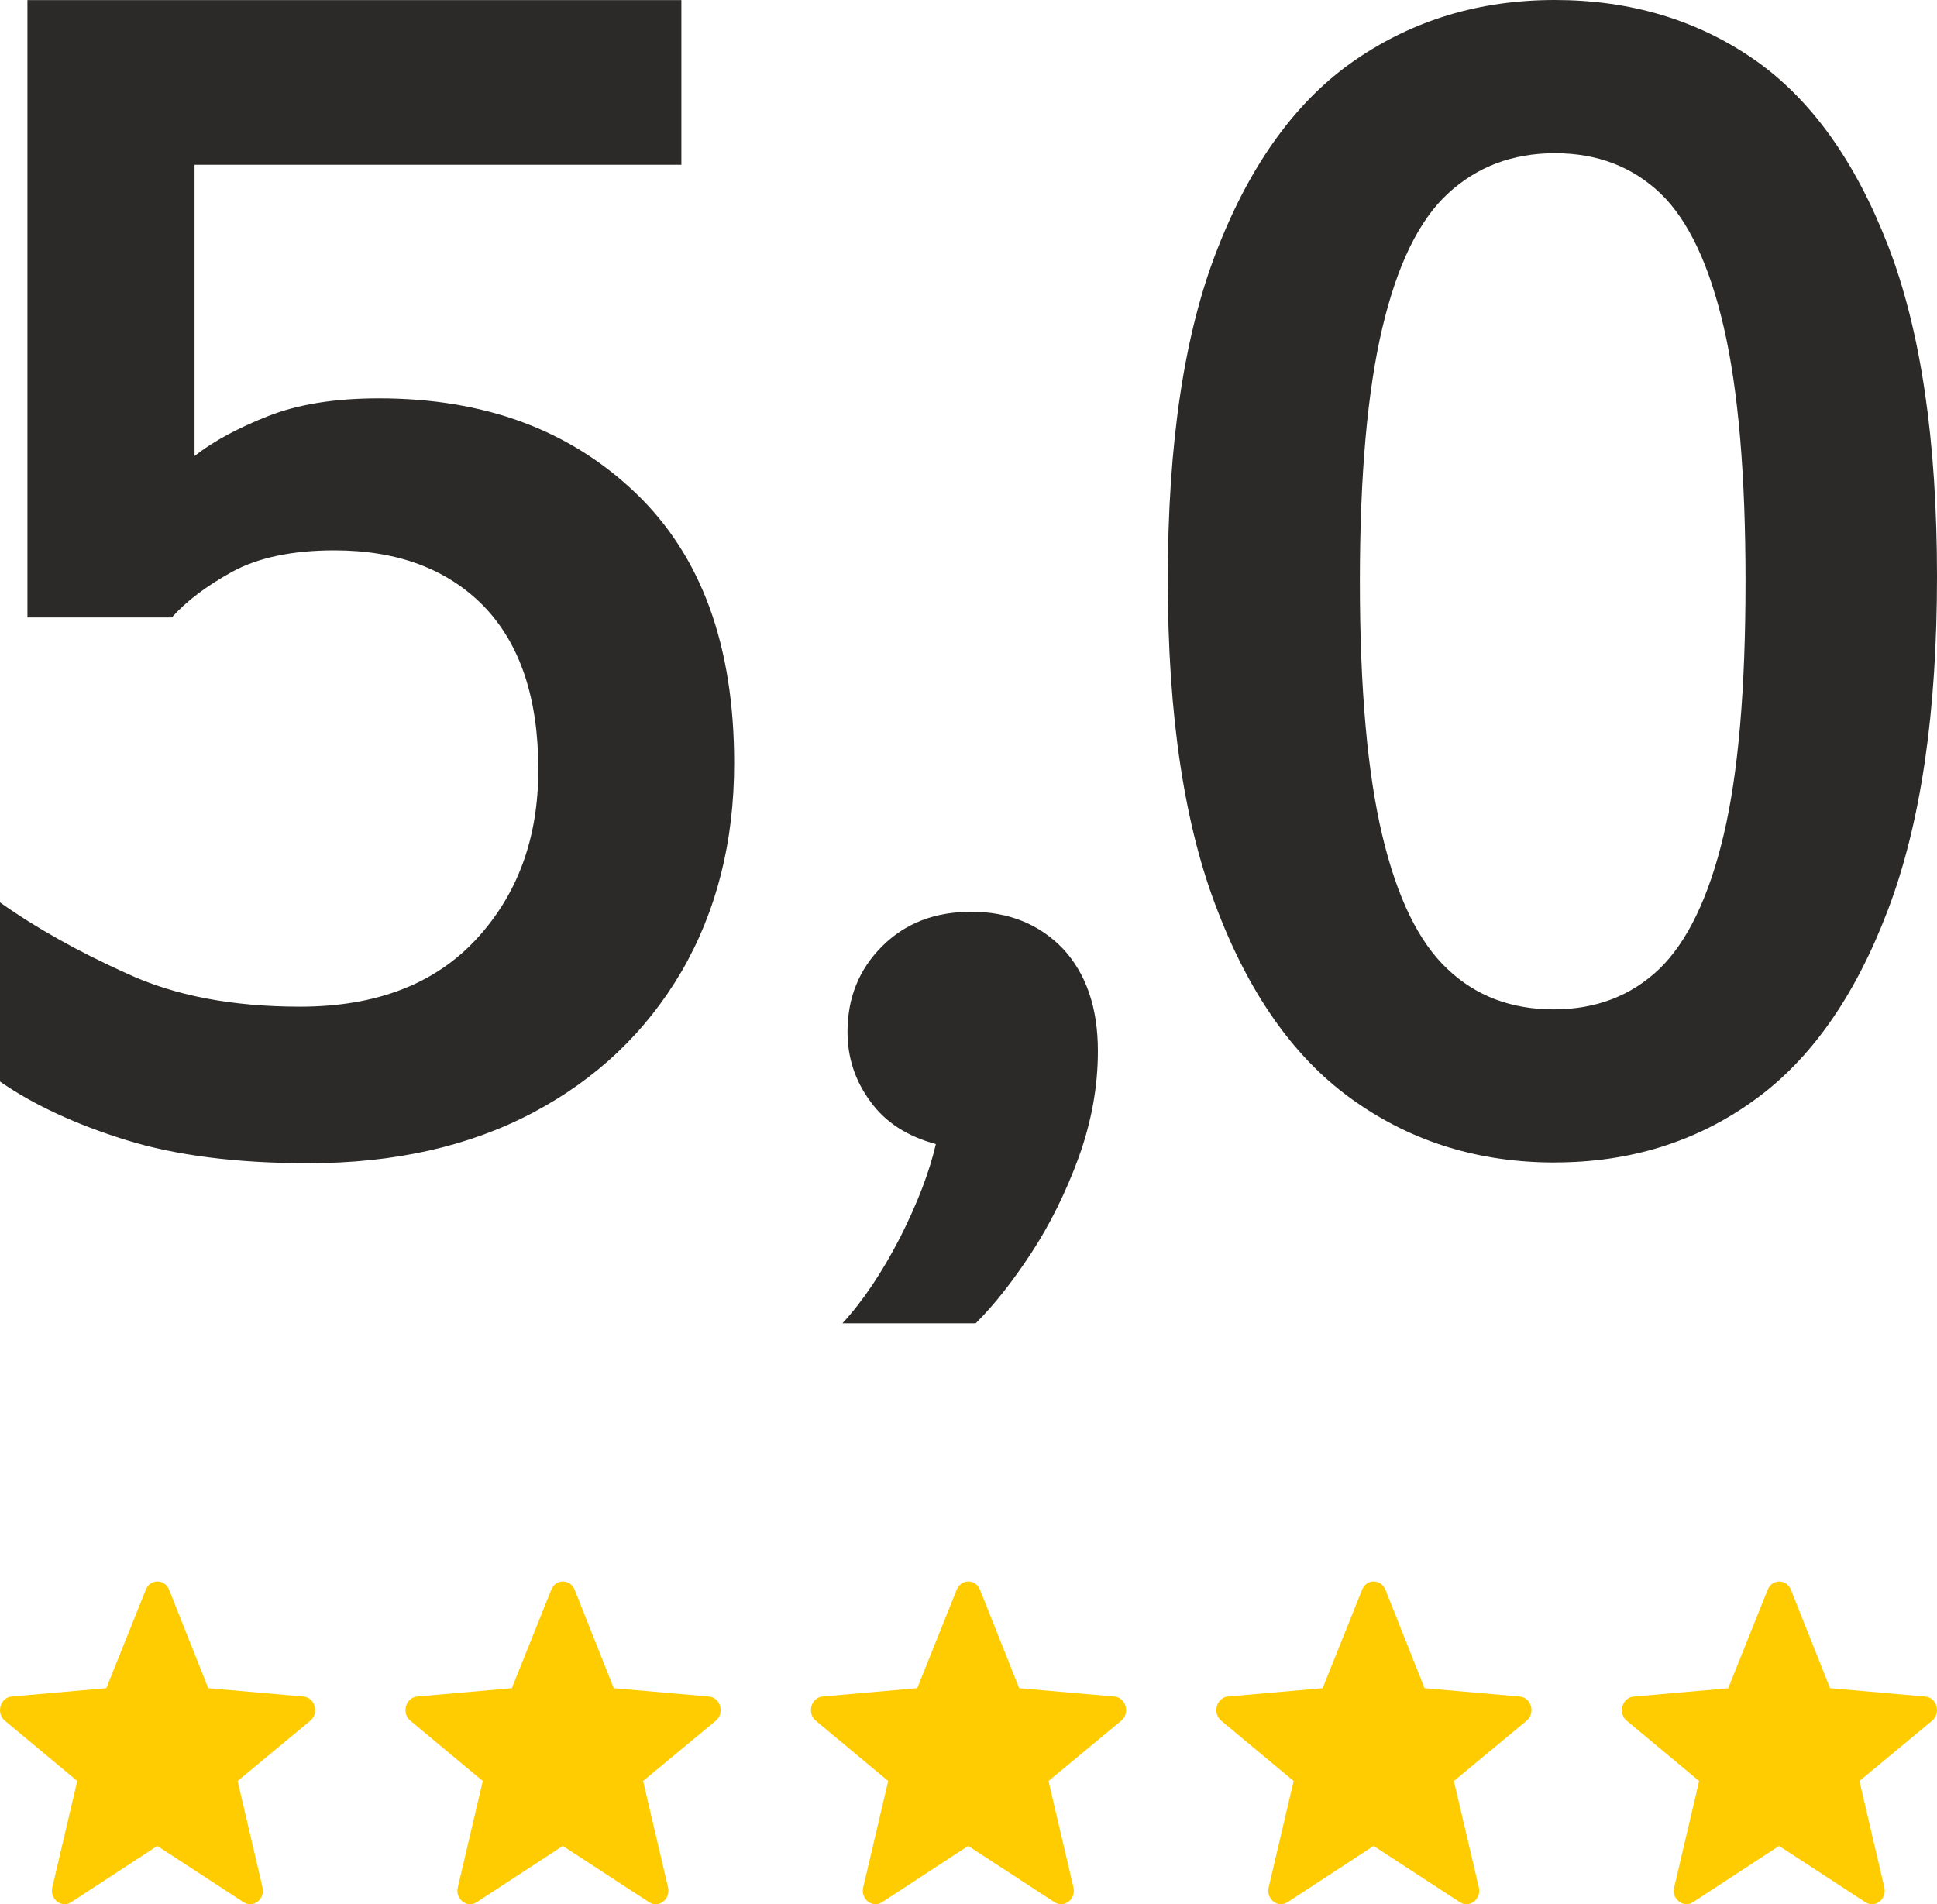
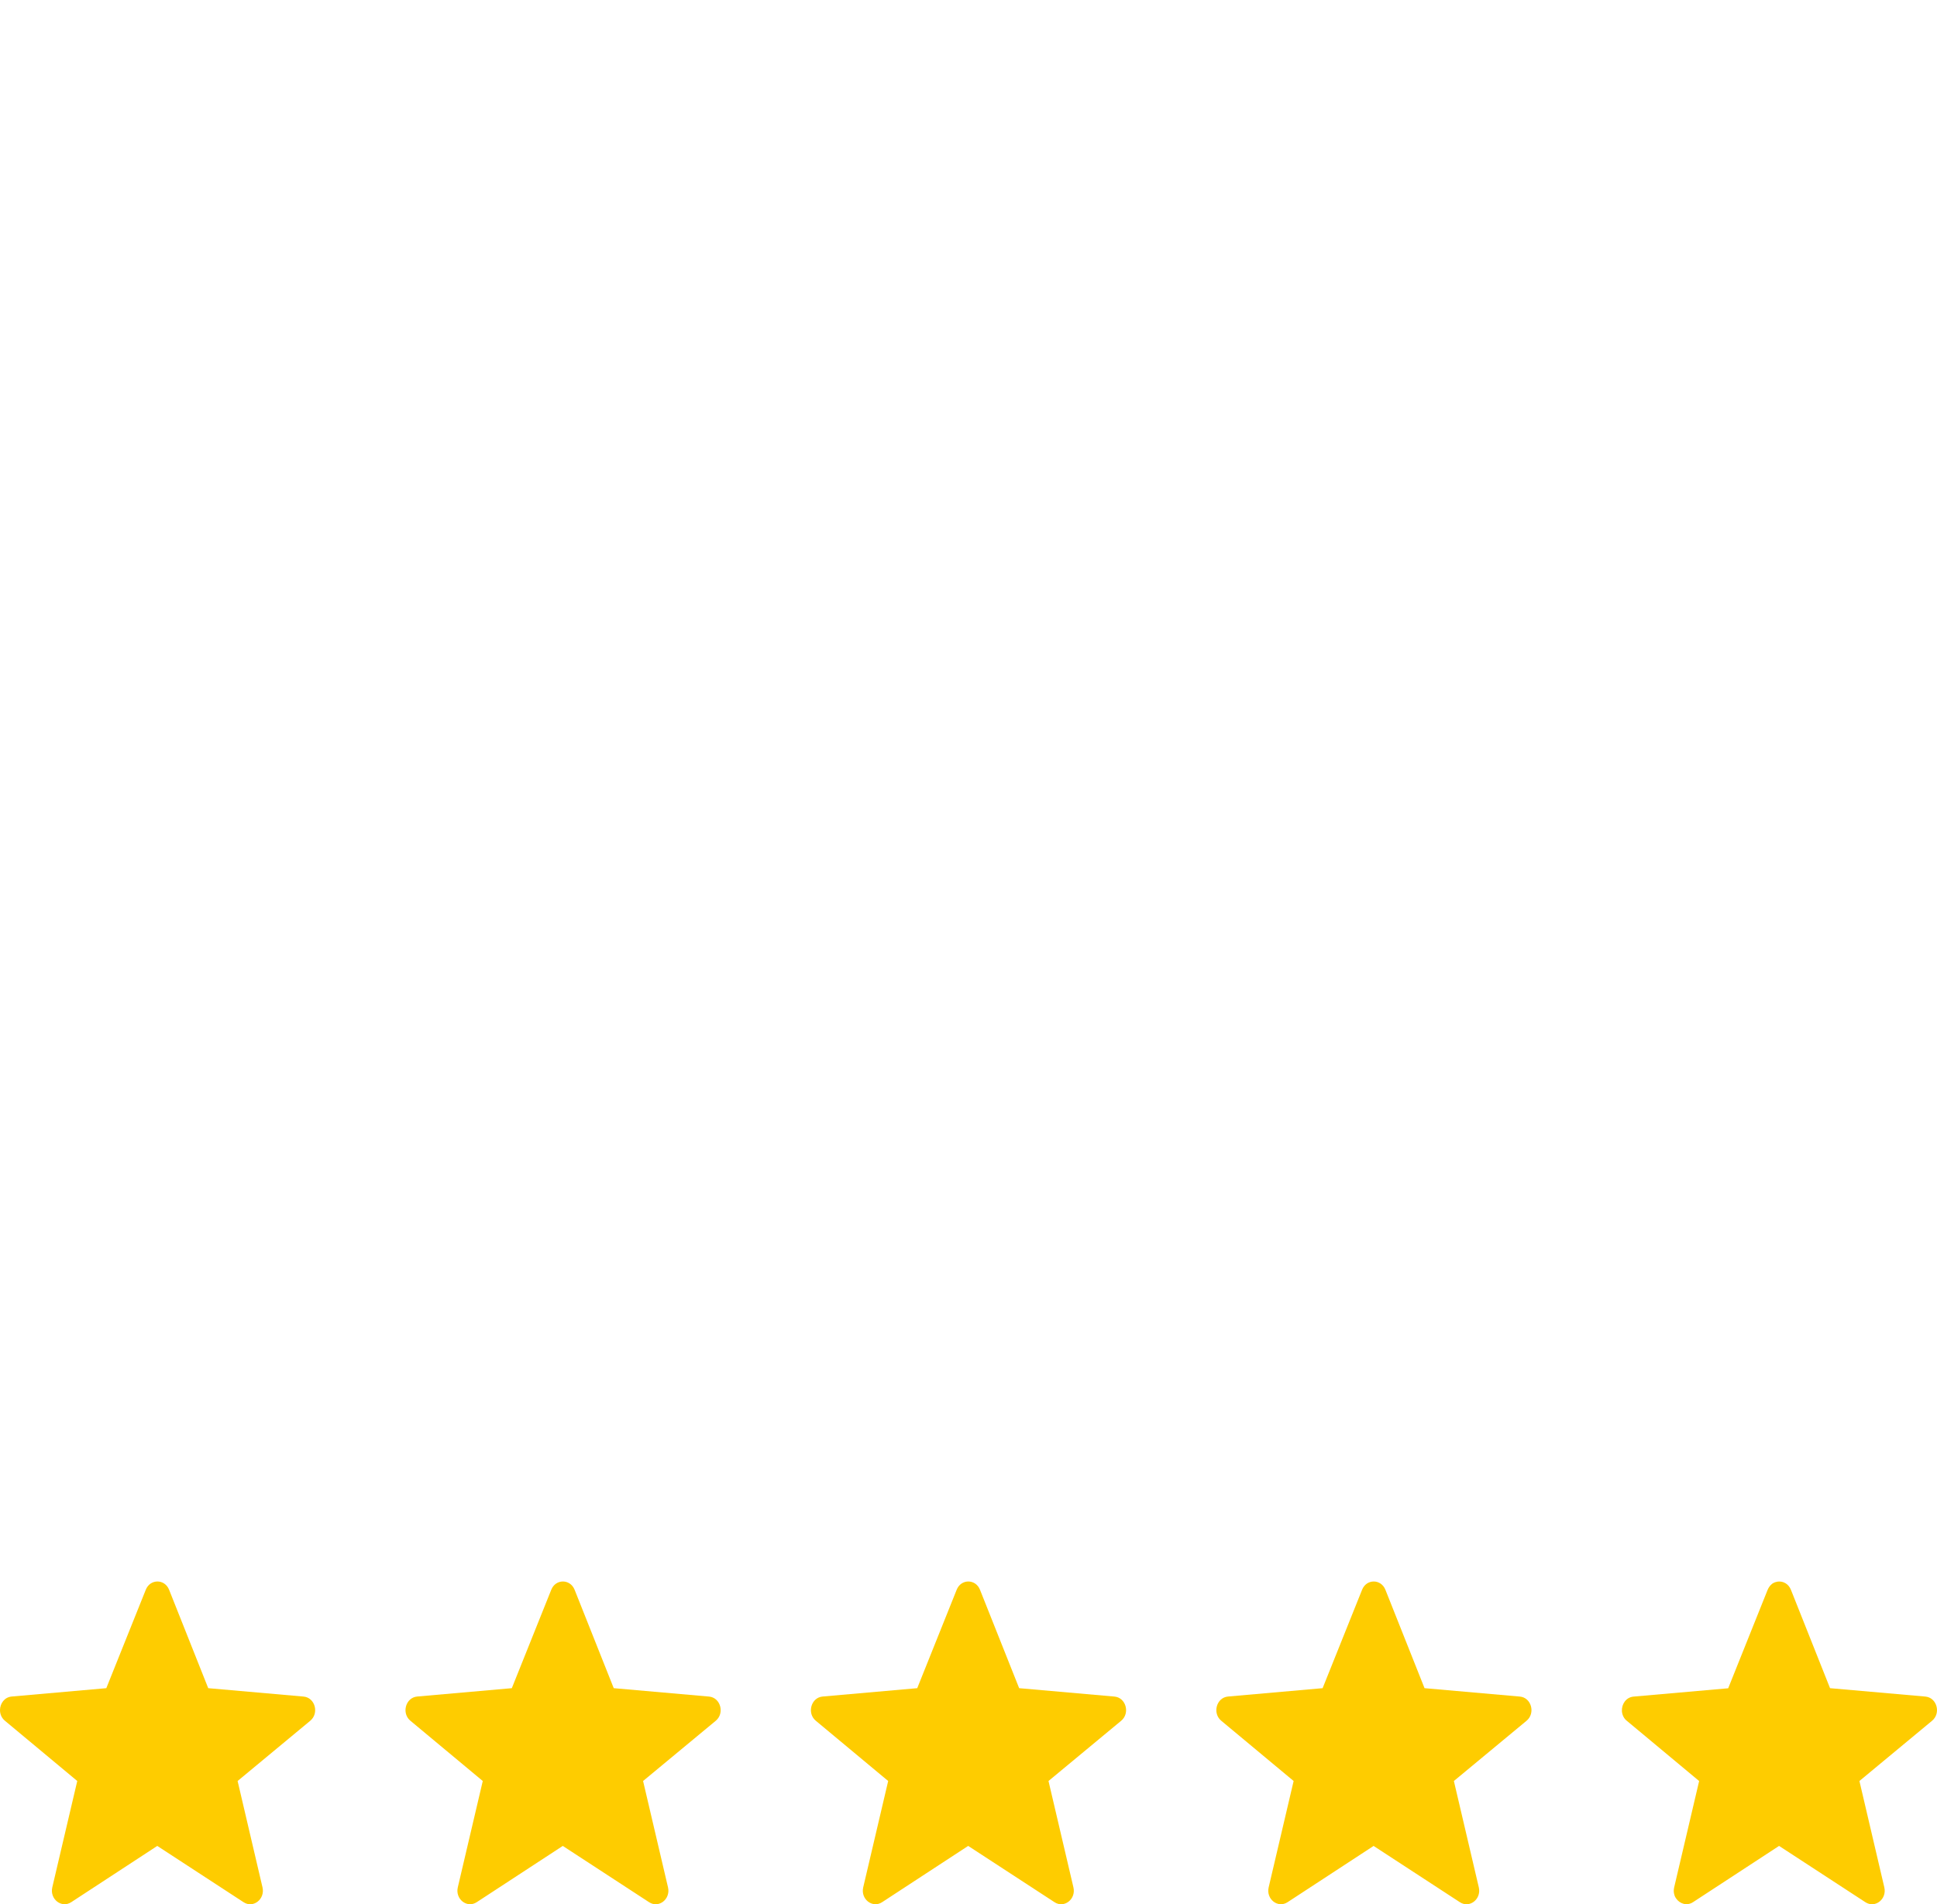
<svg xmlns="http://www.w3.org/2000/svg" width="60" height="59" viewBox="0 0 60 59" fill="none">
  <path d="M4.871 57.193L2.206 58.936C1.906 59.132 1.535 58.84 1.62 58.475L2.393 55.181L0.152 53.314C0.046 53.226 -0.001 53.103 1.09141e-05 52.982C0.002 52.781 0.138 52.584 0.361 52.564L3.293 52.305L4.516 49.255C4.652 48.914 5.103 48.915 5.238 49.256L6.45 52.305L9.402 52.565C9.759 52.596 9.893 53.08 9.61 53.315L7.36 55.181L8.131 58.476C8.216 58.841 7.845 59.133 7.546 58.937L4.871 57.192V57.193ZM51.871 58.729C51.875 58.738 51.879 58.747 51.882 58.756L51.888 58.77C51.895 58.783 51.901 58.795 51.91 58.808L51.918 58.819C52.03 58.985 52.252 59.06 52.443 58.935L55.081 57.21L55.108 57.192L57.783 58.937C58.083 59.133 58.453 58.841 58.368 58.476L57.597 55.181L59.847 53.315C60.13 53.081 59.997 52.597 59.64 52.565L56.687 52.305L55.475 49.256C55.4 49.068 55.23 48.984 55.069 49.003L55.062 49.004C55.038 49.008 55.012 49.014 54.988 49.022L54.982 49.024L54.976 49.026L54.97 49.029L54.966 49.031L54.964 49.032L54.959 49.034L54.954 49.036L54.953 49.037L54.947 49.04L54.941 49.042L54.935 49.045L54.929 49.048L54.929 49.049L54.924 49.051L54.918 49.055L54.916 49.056L54.912 49.058L54.906 49.062L54.904 49.064L54.901 49.066L54.895 49.069L54.892 49.072L54.891 49.074L54.886 49.078L54.881 49.081L54.881 49.082L54.876 49.087L54.871 49.091L54.866 49.096L54.861 49.1L54.86 49.101L54.856 49.105L54.851 49.11L54.85 49.111L54.846 49.114L54.842 49.12L54.84 49.121L54.837 49.124L54.832 49.13L54.83 49.132L54.828 49.135L54.824 49.14L54.821 49.145L54.819 49.146L54.815 49.152L54.811 49.157L54.81 49.158L54.806 49.164L54.802 49.17L54.794 49.182L54.793 49.183L54.793 49.184L54.789 49.189L54.776 49.212L54.774 49.216L54.769 49.227L54.768 49.229L54.764 49.236L54.762 49.242L54.761 49.243L54.758 49.25L54.754 49.257L53.532 52.308L50.6 52.566C50.366 52.587 50.228 52.803 50.24 53.015L50.241 53.03L50.243 53.045L50.245 53.06L50.248 53.075L50.251 53.09L50.255 53.105L50.259 53.119L50.264 53.133L50.269 53.147L50.275 53.162L50.282 53.176L50.288 53.19L50.296 53.203L50.304 53.217L50.312 53.23L50.322 53.243L50.331 53.256L50.342 53.268L50.353 53.281L50.365 53.292L50.377 53.304L50.391 53.315L52.632 55.182L51.859 58.475C51.855 58.492 51.852 58.509 51.85 58.526C51.848 58.543 51.846 58.559 51.846 58.576V58.592L51.847 58.608L51.848 58.623L51.85 58.638L51.852 58.653L51.855 58.668L51.858 58.683L51.862 58.697L51.866 58.712L51.871 58.726V58.729ZM42.548 57.193L39.883 58.936C39.583 59.132 39.212 58.84 39.298 58.475L40.071 55.181L37.829 53.314C37.547 53.08 37.681 52.596 38.038 52.564L40.969 52.305L42.192 49.255C42.328 48.914 42.778 48.915 42.914 49.256L44.126 52.305L47.078 52.565C47.435 52.596 47.569 53.08 47.286 53.315L45.035 55.181L45.807 58.476C45.892 58.841 45.521 59.133 45.222 58.937L42.547 57.192L42.548 57.193ZM29.989 57.193L27.324 58.936C27.024 59.132 26.652 58.84 26.739 58.475L27.512 55.181L25.27 53.314C24.988 53.08 25.123 52.596 25.48 52.564L28.412 52.305L29.634 49.255C29.77 48.914 30.221 48.915 30.356 49.256L31.569 52.305L34.52 52.565C34.877 52.596 35.012 53.08 34.729 53.315L32.478 55.181L33.25 58.476C33.336 58.841 32.965 59.133 32.666 58.937L29.99 57.192L29.989 57.193ZM17.432 57.193L14.766 58.936C14.466 59.132 14.095 58.84 14.181 58.475L14.954 55.181L12.712 53.314C12.43 53.08 12.565 52.596 12.922 52.564L15.854 52.305L17.076 49.255C17.212 48.914 17.662 48.915 17.799 49.256L19.011 52.305L21.962 52.565C22.319 52.596 22.454 53.08 22.171 53.315L19.92 55.181L20.692 58.476C20.777 58.841 20.406 59.133 20.107 58.937L17.432 57.192V57.193Z" fill="#FECC00" />
-   <path d="M9.547 36.04C7.333 36.04 5.444 35.8 3.906 35.322C2.369 34.845 1.056 34.241 0 33.51V27.959C1.129 28.76 2.439 29.491 3.936 30.165C5.417 30.853 7.209 31.19 9.296 31.19C11.651 31.19 13.47 30.486 14.756 29.097C16.039 27.706 16.675 25.963 16.675 23.84C16.675 21.634 16.112 19.948 14.983 18.78C13.854 17.629 12.317 17.052 10.357 17.052C9.06 17.052 8.002 17.276 7.198 17.712C6.38 18.163 5.758 18.64 5.322 19.131H0.85V0.003H21.106V5.106H6.026V14.128C6.619 13.664 7.379 13.257 8.31 12.89C9.242 12.523 10.384 12.342 11.737 12.342C14.997 12.342 17.633 13.313 19.68 15.266C21.726 17.219 22.741 20.002 22.741 23.644C22.741 26.09 22.192 28.24 21.106 30.109C20.007 31.978 18.47 33.44 16.494 34.481C14.52 35.522 12.206 36.04 9.553 36.04H9.547ZM30.229 41H26.095C26.729 40.312 27.322 39.425 27.874 38.357C28.423 37.275 28.791 36.304 28.989 35.447C28.101 35.206 27.424 34.772 26.959 34.125C26.493 33.494 26.252 32.776 26.252 31.975C26.252 30.921 26.604 30.036 27.324 29.319C28.044 28.601 28.959 28.25 30.088 28.25C31.244 28.25 32.189 28.631 32.922 29.389C33.642 30.163 34.008 31.215 34.008 32.566C34.008 33.661 33.81 34.759 33.415 35.854C33.02 36.935 32.527 37.933 31.948 38.818C31.368 39.703 30.792 40.434 30.226 40.997L30.229 41ZM48.122 31.274C49.432 31.274 50.517 30.859 51.395 30.025C52.258 29.192 52.927 27.819 53.387 25.89C53.847 23.962 54.069 21.34 54.069 18.009C54.069 14.721 53.847 12.1 53.4 10.158C52.954 8.216 52.301 6.829 51.438 5.996C50.561 5.162 49.475 4.747 48.165 4.747C46.855 4.747 45.756 5.162 44.852 5.996C43.948 6.829 43.279 8.216 42.819 10.158C42.359 12.1 42.123 14.721 42.123 18.009C42.123 21.34 42.359 23.962 42.819 25.89C43.279 27.819 43.948 29.192 44.838 30.025C45.715 30.859 46.814 31.274 48.124 31.274H48.122ZM48.162 36.018C45.837 36.018 43.777 35.393 41.98 34.13C40.185 32.882 38.764 30.926 37.733 28.261C36.688 25.613 36.173 22.171 36.173 17.966C36.173 13.721 36.688 10.279 37.733 7.657C38.764 5.036 40.182 3.094 41.98 1.858C43.777 0.623 45.837 0 48.162 0C50.488 0 52.548 0.61 54.318 1.831C56.086 3.053 57.464 4.982 58.481 7.603C59.499 10.225 60 13.653 60 17.855C60 22.074 59.499 25.513 58.481 28.191C57.464 30.869 56.086 32.838 54.318 34.101C52.55 35.376 50.488 36.016 48.162 36.016V36.018Z" fill="#2B2A29" />
</svg>